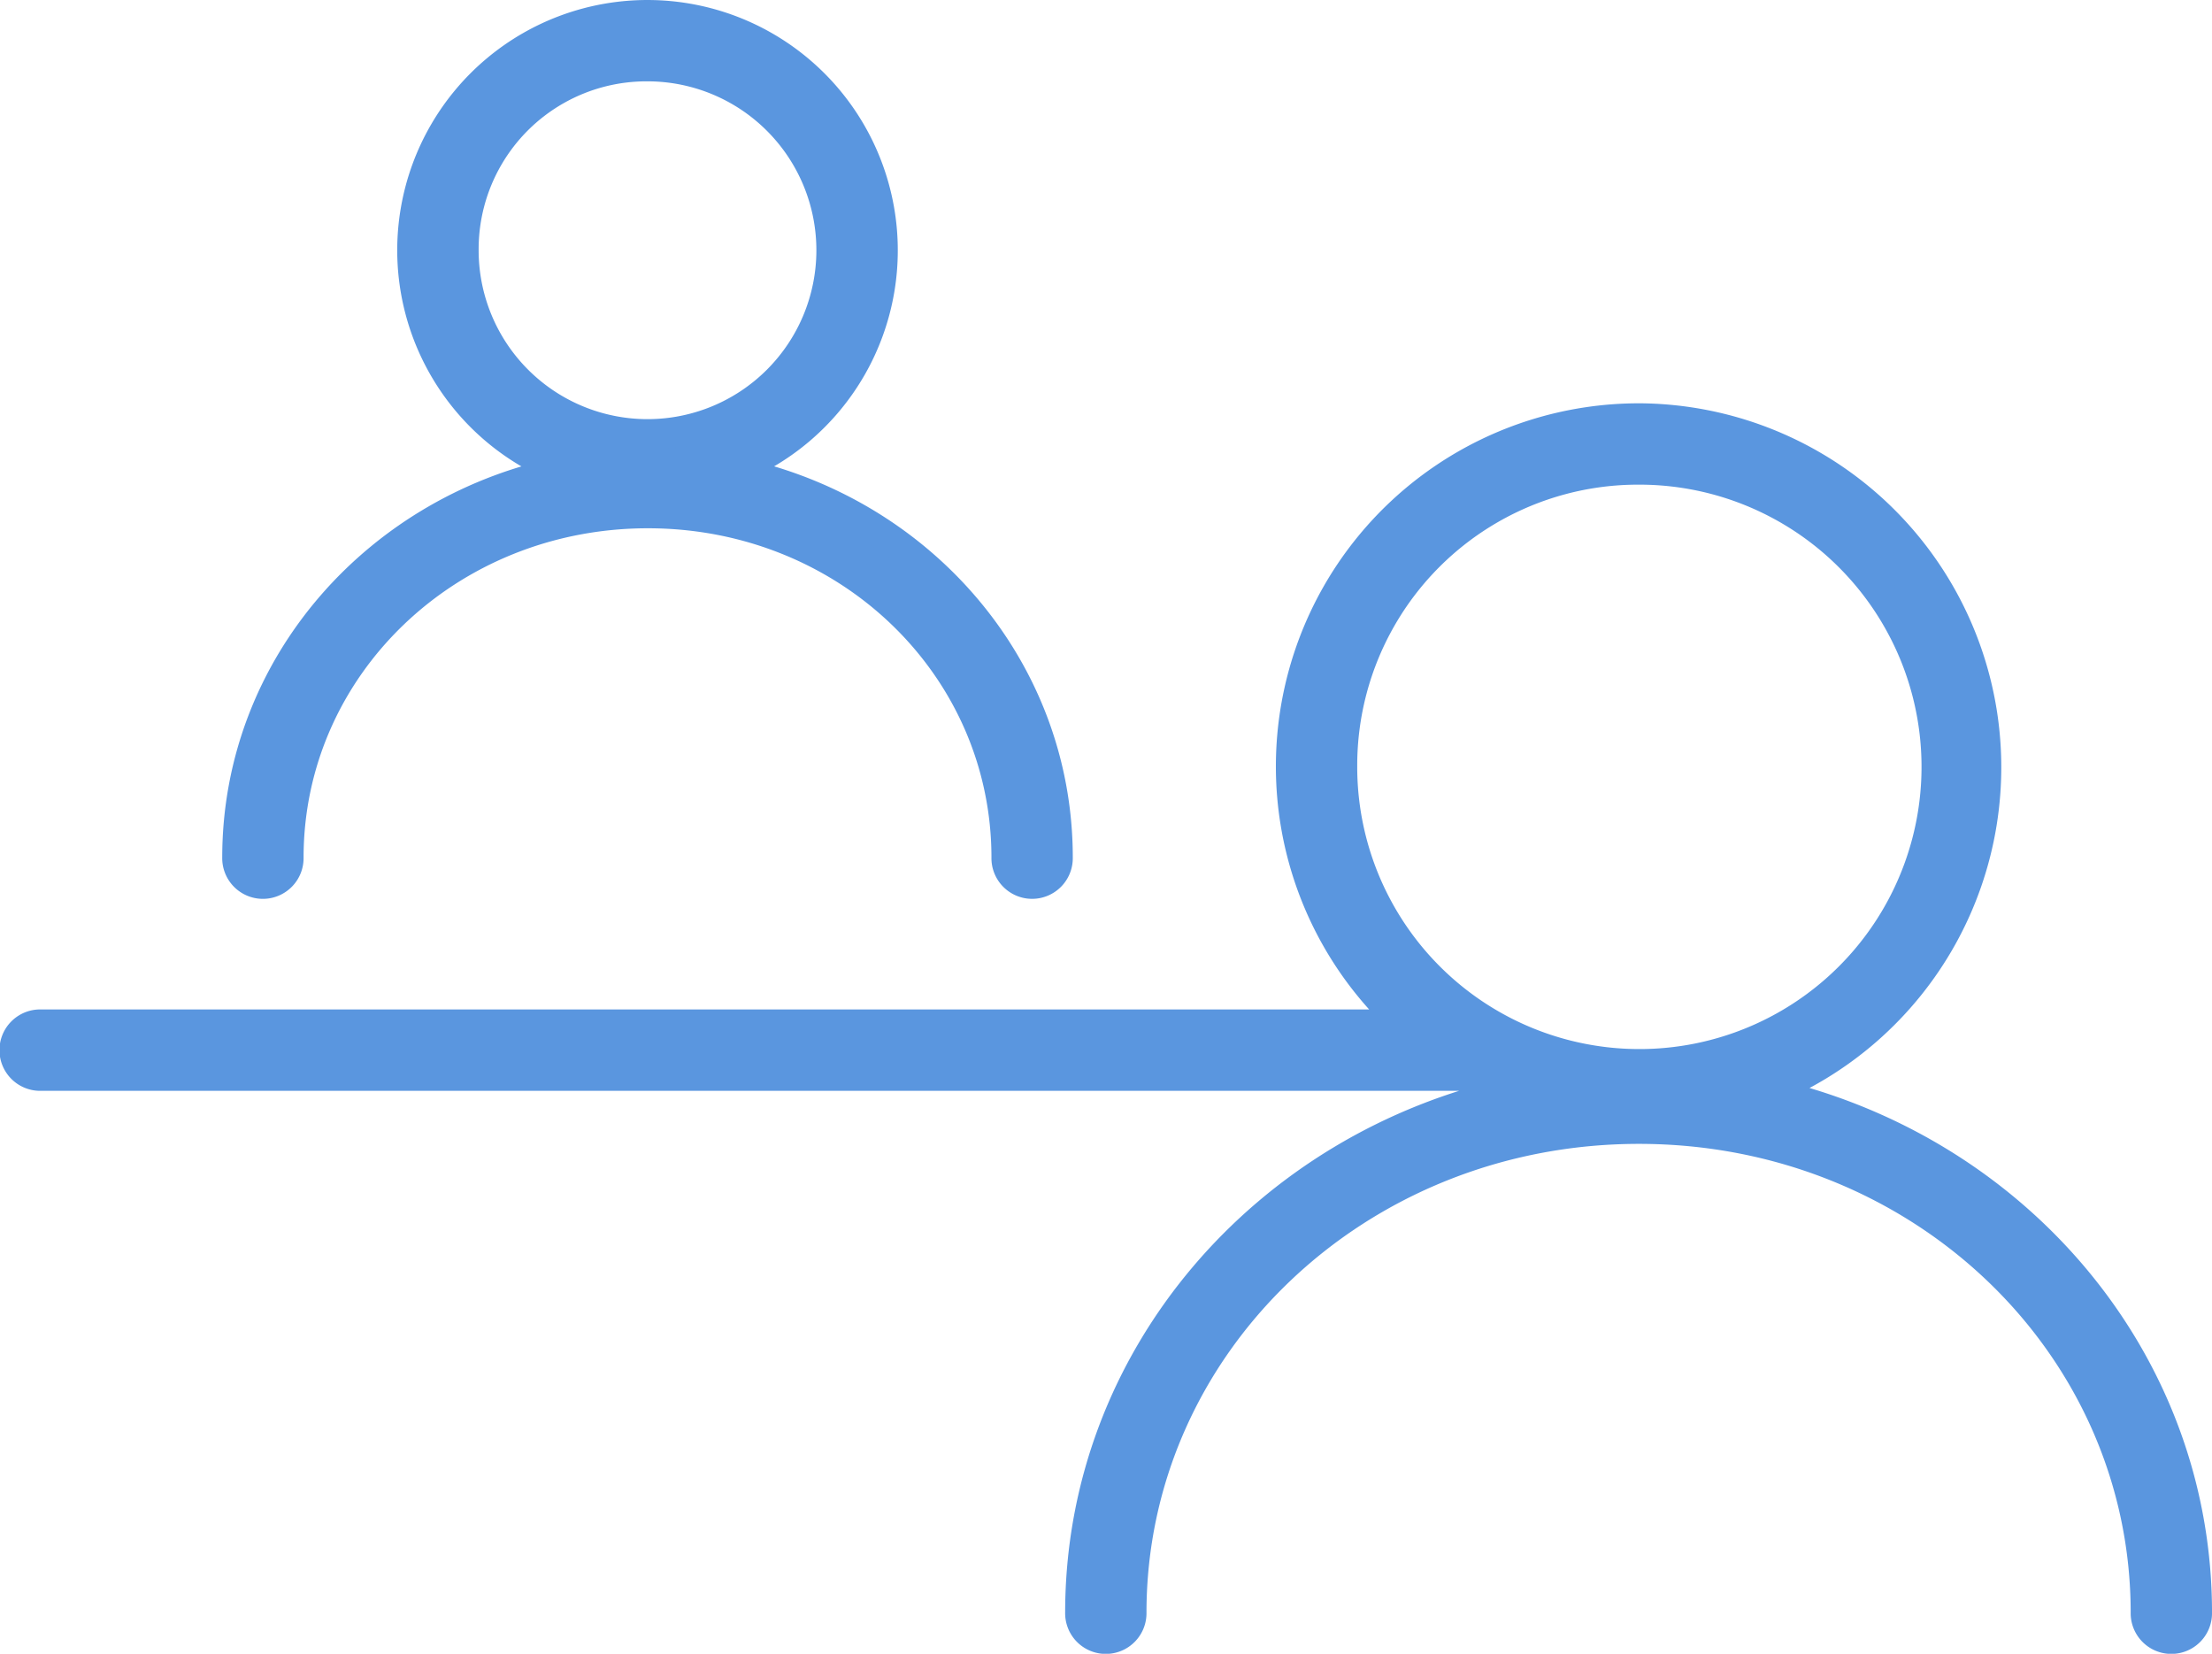
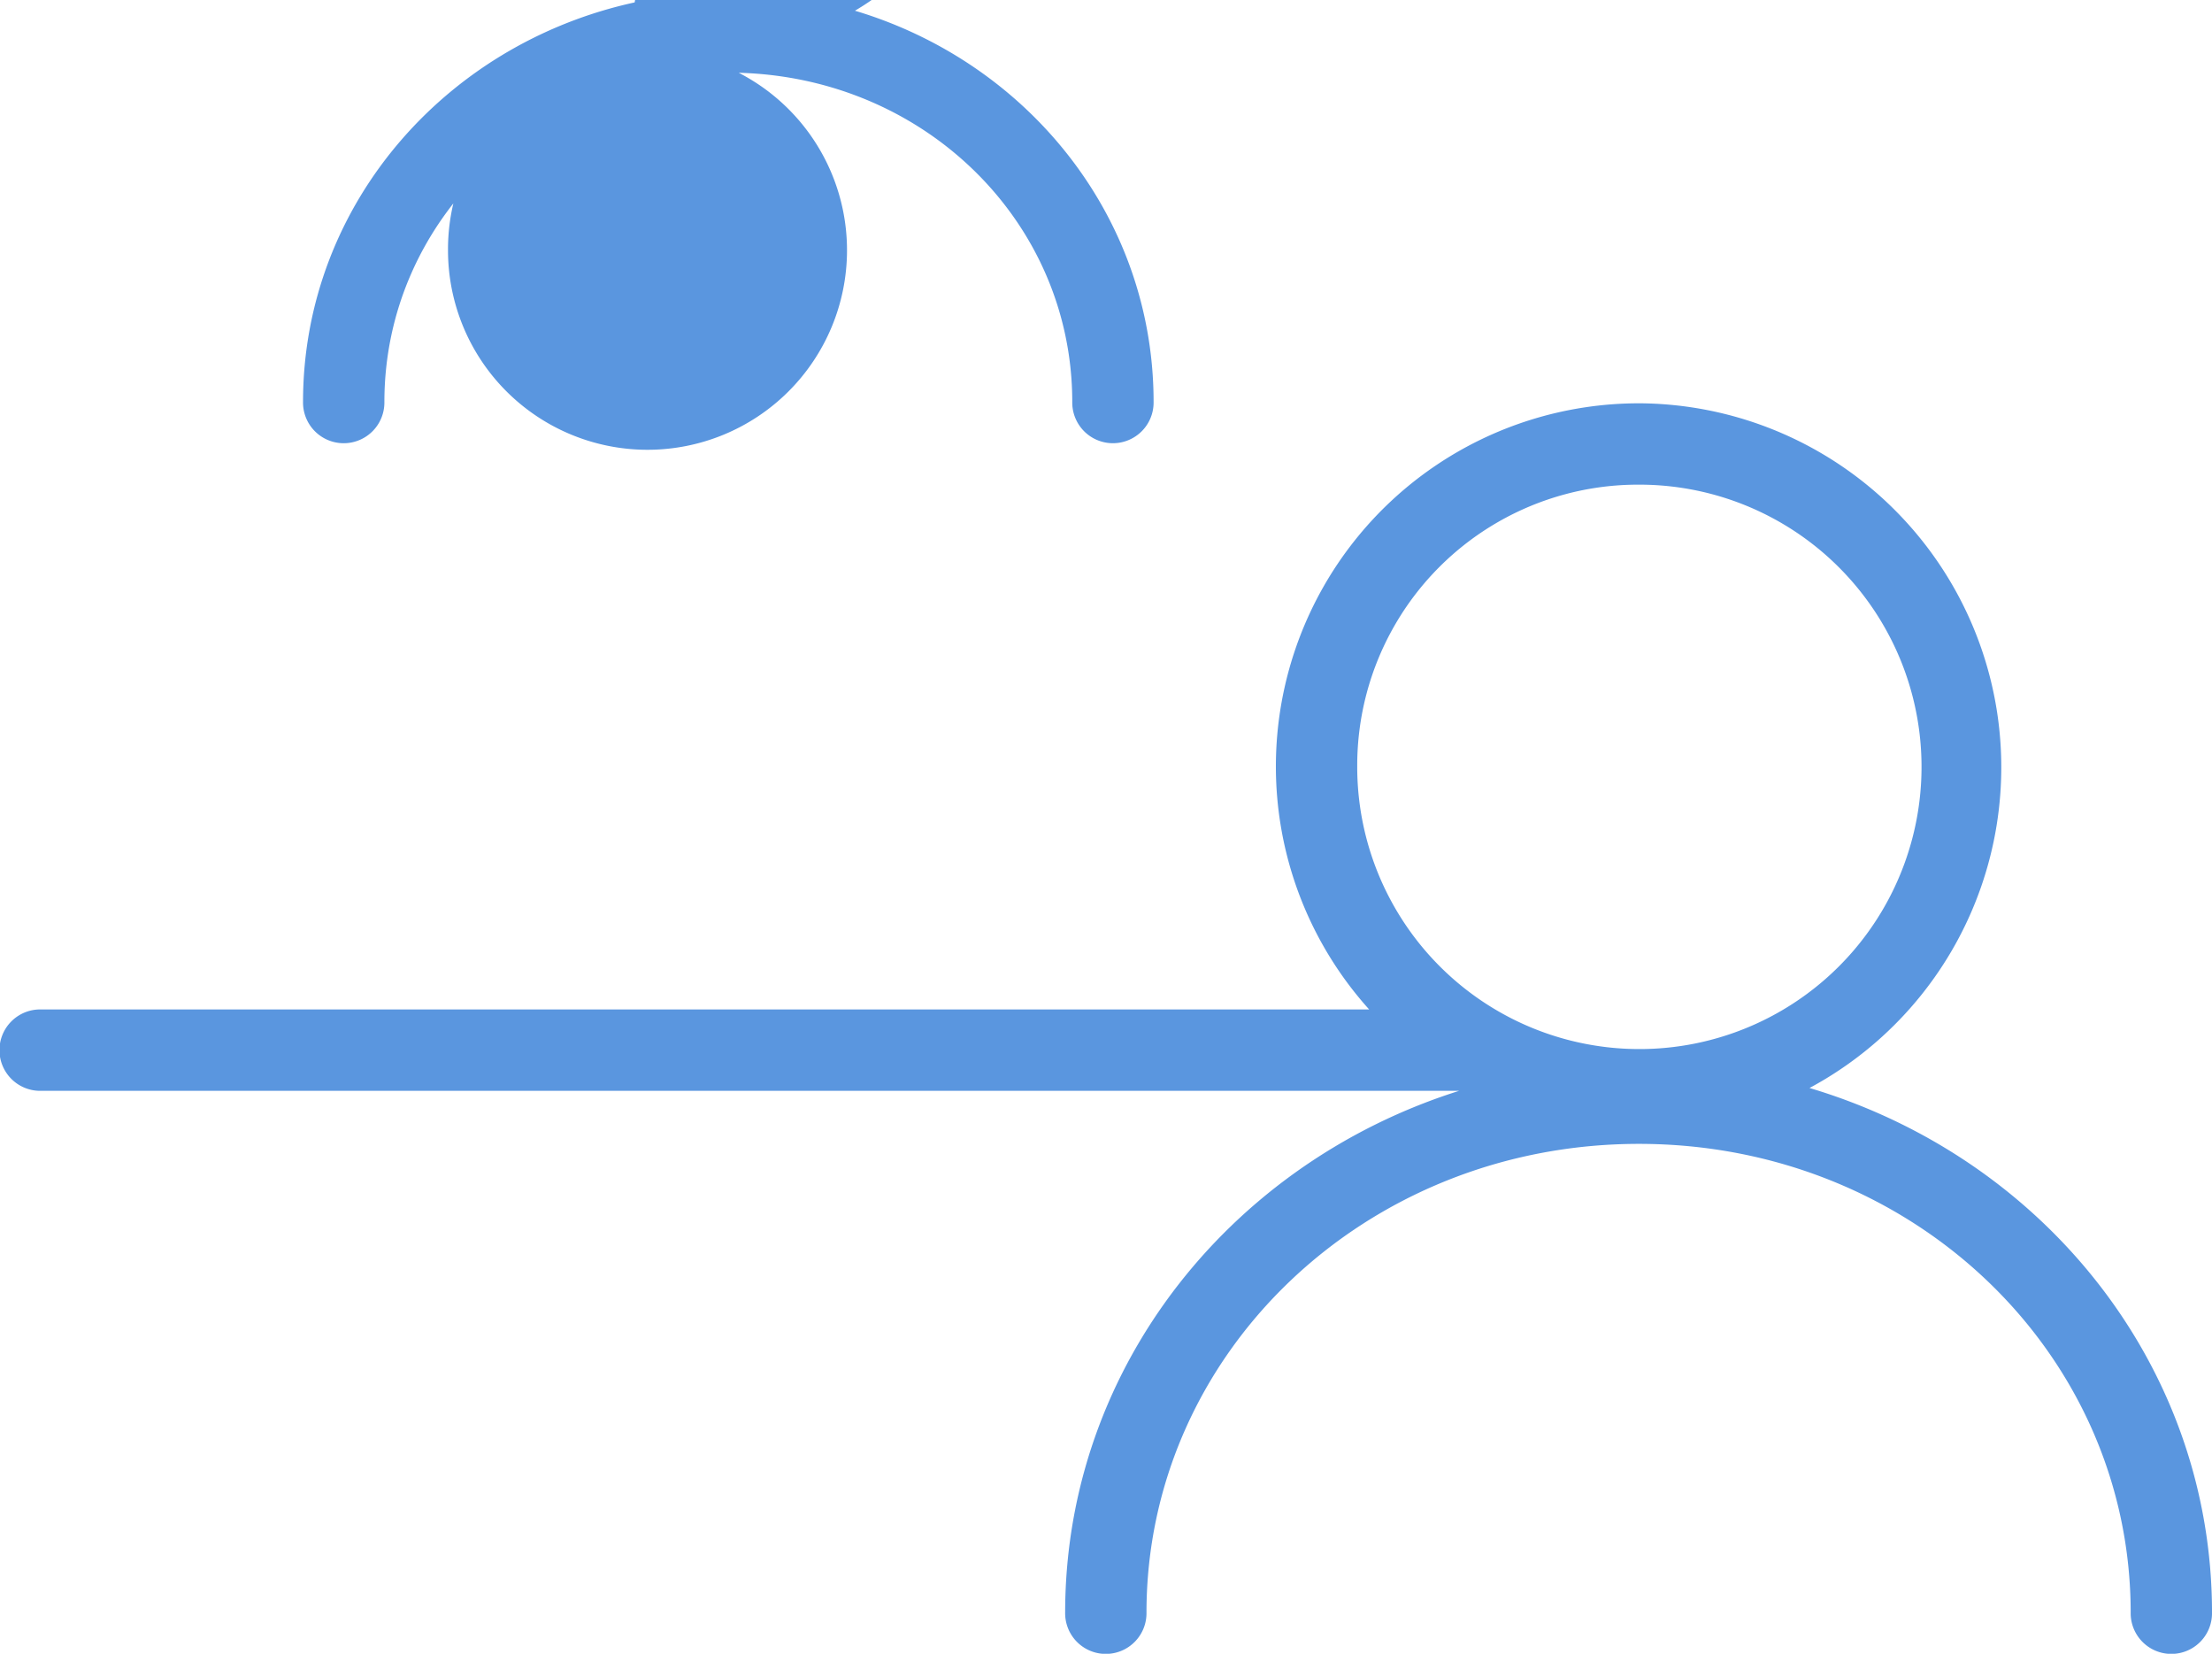
<svg xmlns="http://www.w3.org/2000/svg" width="195.685" height="146.271" viewBox="0 0 195.685 146.271">
  <g id="schedule" transform="translate(-853.536 -12937.944)">
-     <path id="Path_235" data-name="Path 235" d="M910.854,12939.3a20.776,20.776,0,0,0-7.149,40.3c-16.6,3.2-29.155,17.192-29.155,34.2a2.244,2.244,0,1,0,4.487,0c0-16.88,14.108-30.486,31.817-30.486s31.746,13.606,31.746,30.486a2.243,2.243,0,1,0,4.485,0c0-17.007-12.5-31-29.084-34.2a20.791,20.791,0,0,0-7.148-40.3h0Zm0,4.484a16.294,16.294,0,1,1-16.33,16.26A16.2,16.2,0,0,1,910.854,12943.784Zm87.675,31.187a30.765,30.765,0,0,0-20.605,53.612H857.242c-.07,0-.141,0-.211,0a2.245,2.245,0,1,0,.211,4.484H984.3a30.518,30.518,0,0,0,3.154,1.472c-21.934,4.806-38.334,23.5-38.334,46.046a2.243,2.243,0,1,0,4.485,0c0-23.684,19.964-42.822,44.924-42.822s44.853,19.136,44.853,42.822a2.243,2.243,0,1,0,4.485,0c0-22.542-16.346-41.24-38.265-46.046a30.841,30.841,0,0,0-11.073-59.569h0Zm0,4.485a26.316,26.316,0,1,1-26.281,26.281A26.193,26.193,0,0,1,998.529,12979.456Z" fill="#5a96df" stroke="#5a96df" stroke-linejoin="round" stroke-miterlimit="2" stroke-width="2.71" />
+     <path id="Path_235" data-name="Path 235" d="M910.854,12939.3c-16.6,3.2-29.155,17.192-29.155,34.2a2.244,2.244,0,1,0,4.487,0c0-16.88,14.108-30.486,31.817-30.486s31.746,13.606,31.746,30.486a2.243,2.243,0,1,0,4.485,0c0-17.007-12.5-31-29.084-34.2a20.791,20.791,0,0,0-7.148-40.3h0Zm0,4.484a16.294,16.294,0,1,1-16.33,16.26A16.2,16.2,0,0,1,910.854,12943.784Zm87.675,31.187a30.765,30.765,0,0,0-20.605,53.612H857.242c-.07,0-.141,0-.211,0a2.245,2.245,0,1,0,.211,4.484H984.3a30.518,30.518,0,0,0,3.154,1.472c-21.934,4.806-38.334,23.5-38.334,46.046a2.243,2.243,0,1,0,4.485,0c0-23.684,19.964-42.822,44.924-42.822s44.853,19.136,44.853,42.822a2.243,2.243,0,1,0,4.485,0c0-22.542-16.346-41.24-38.265-46.046a30.841,30.841,0,0,0-11.073-59.569h0Zm0,4.485a26.316,26.316,0,1,1-26.281,26.281A26.193,26.193,0,0,1,998.529,12979.456Z" fill="#5a96df" stroke="#5a96df" stroke-linejoin="round" stroke-miterlimit="2" stroke-width="2.71" />
  </g>
</svg>